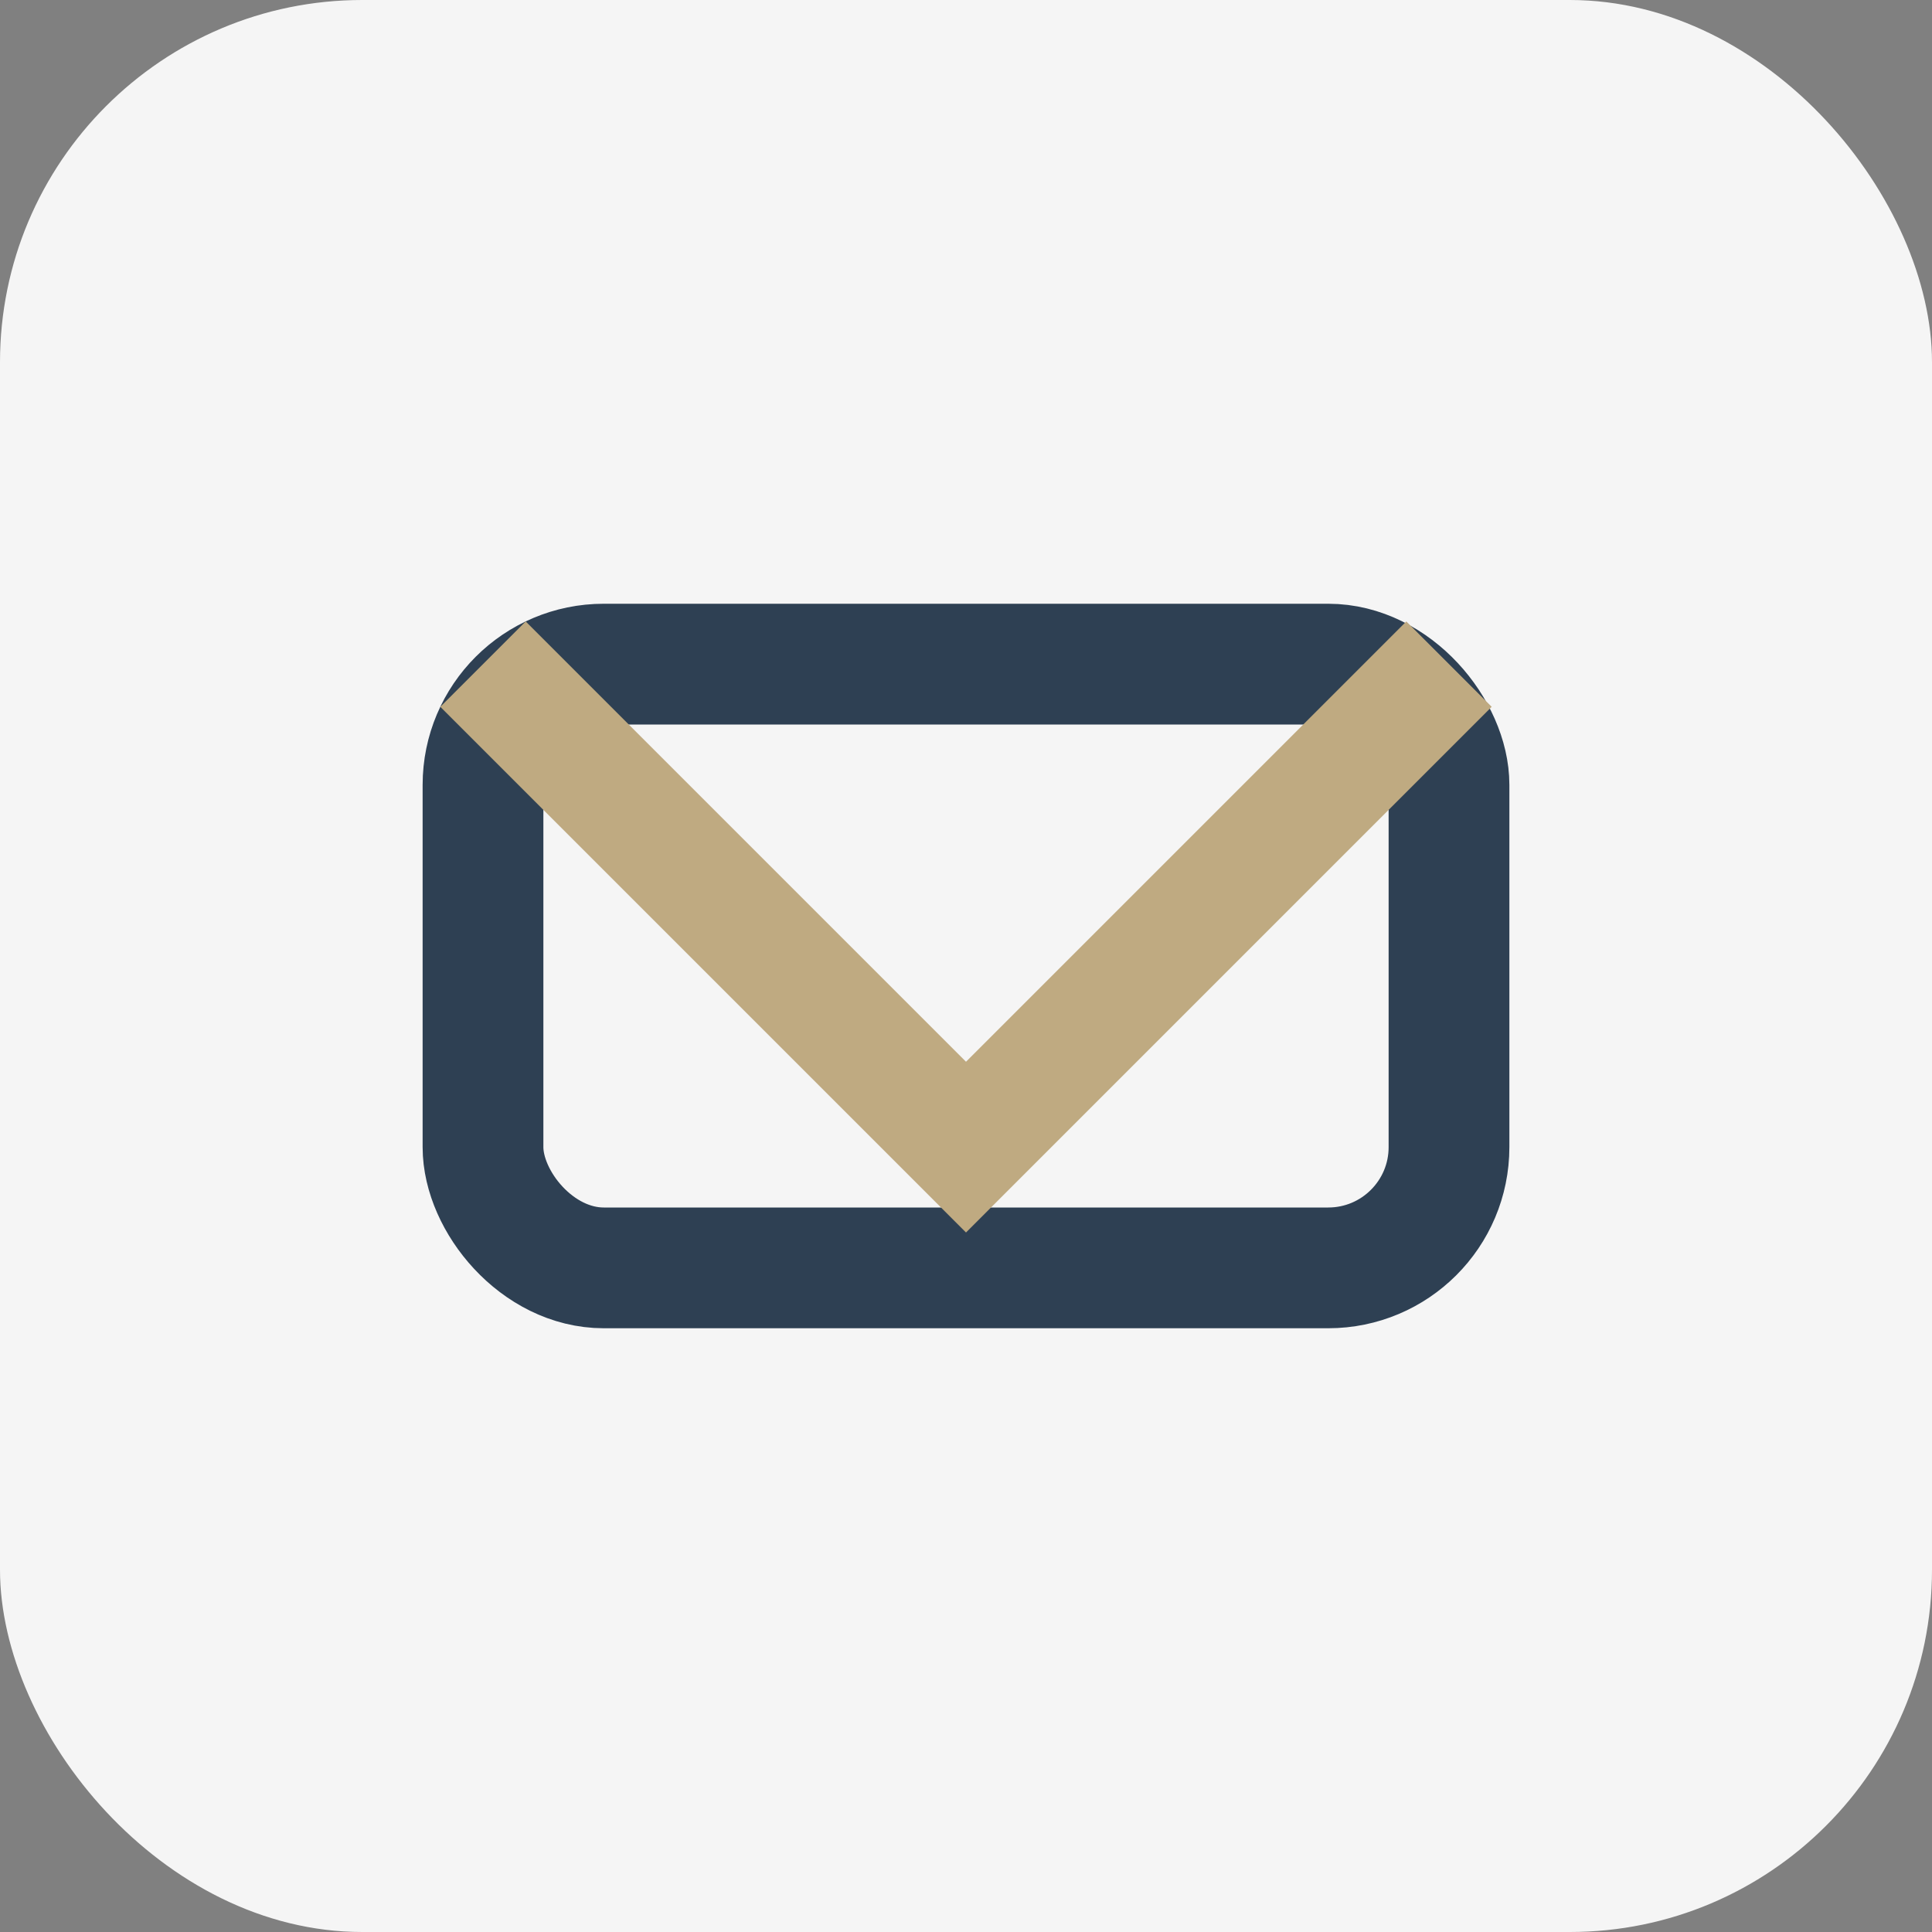
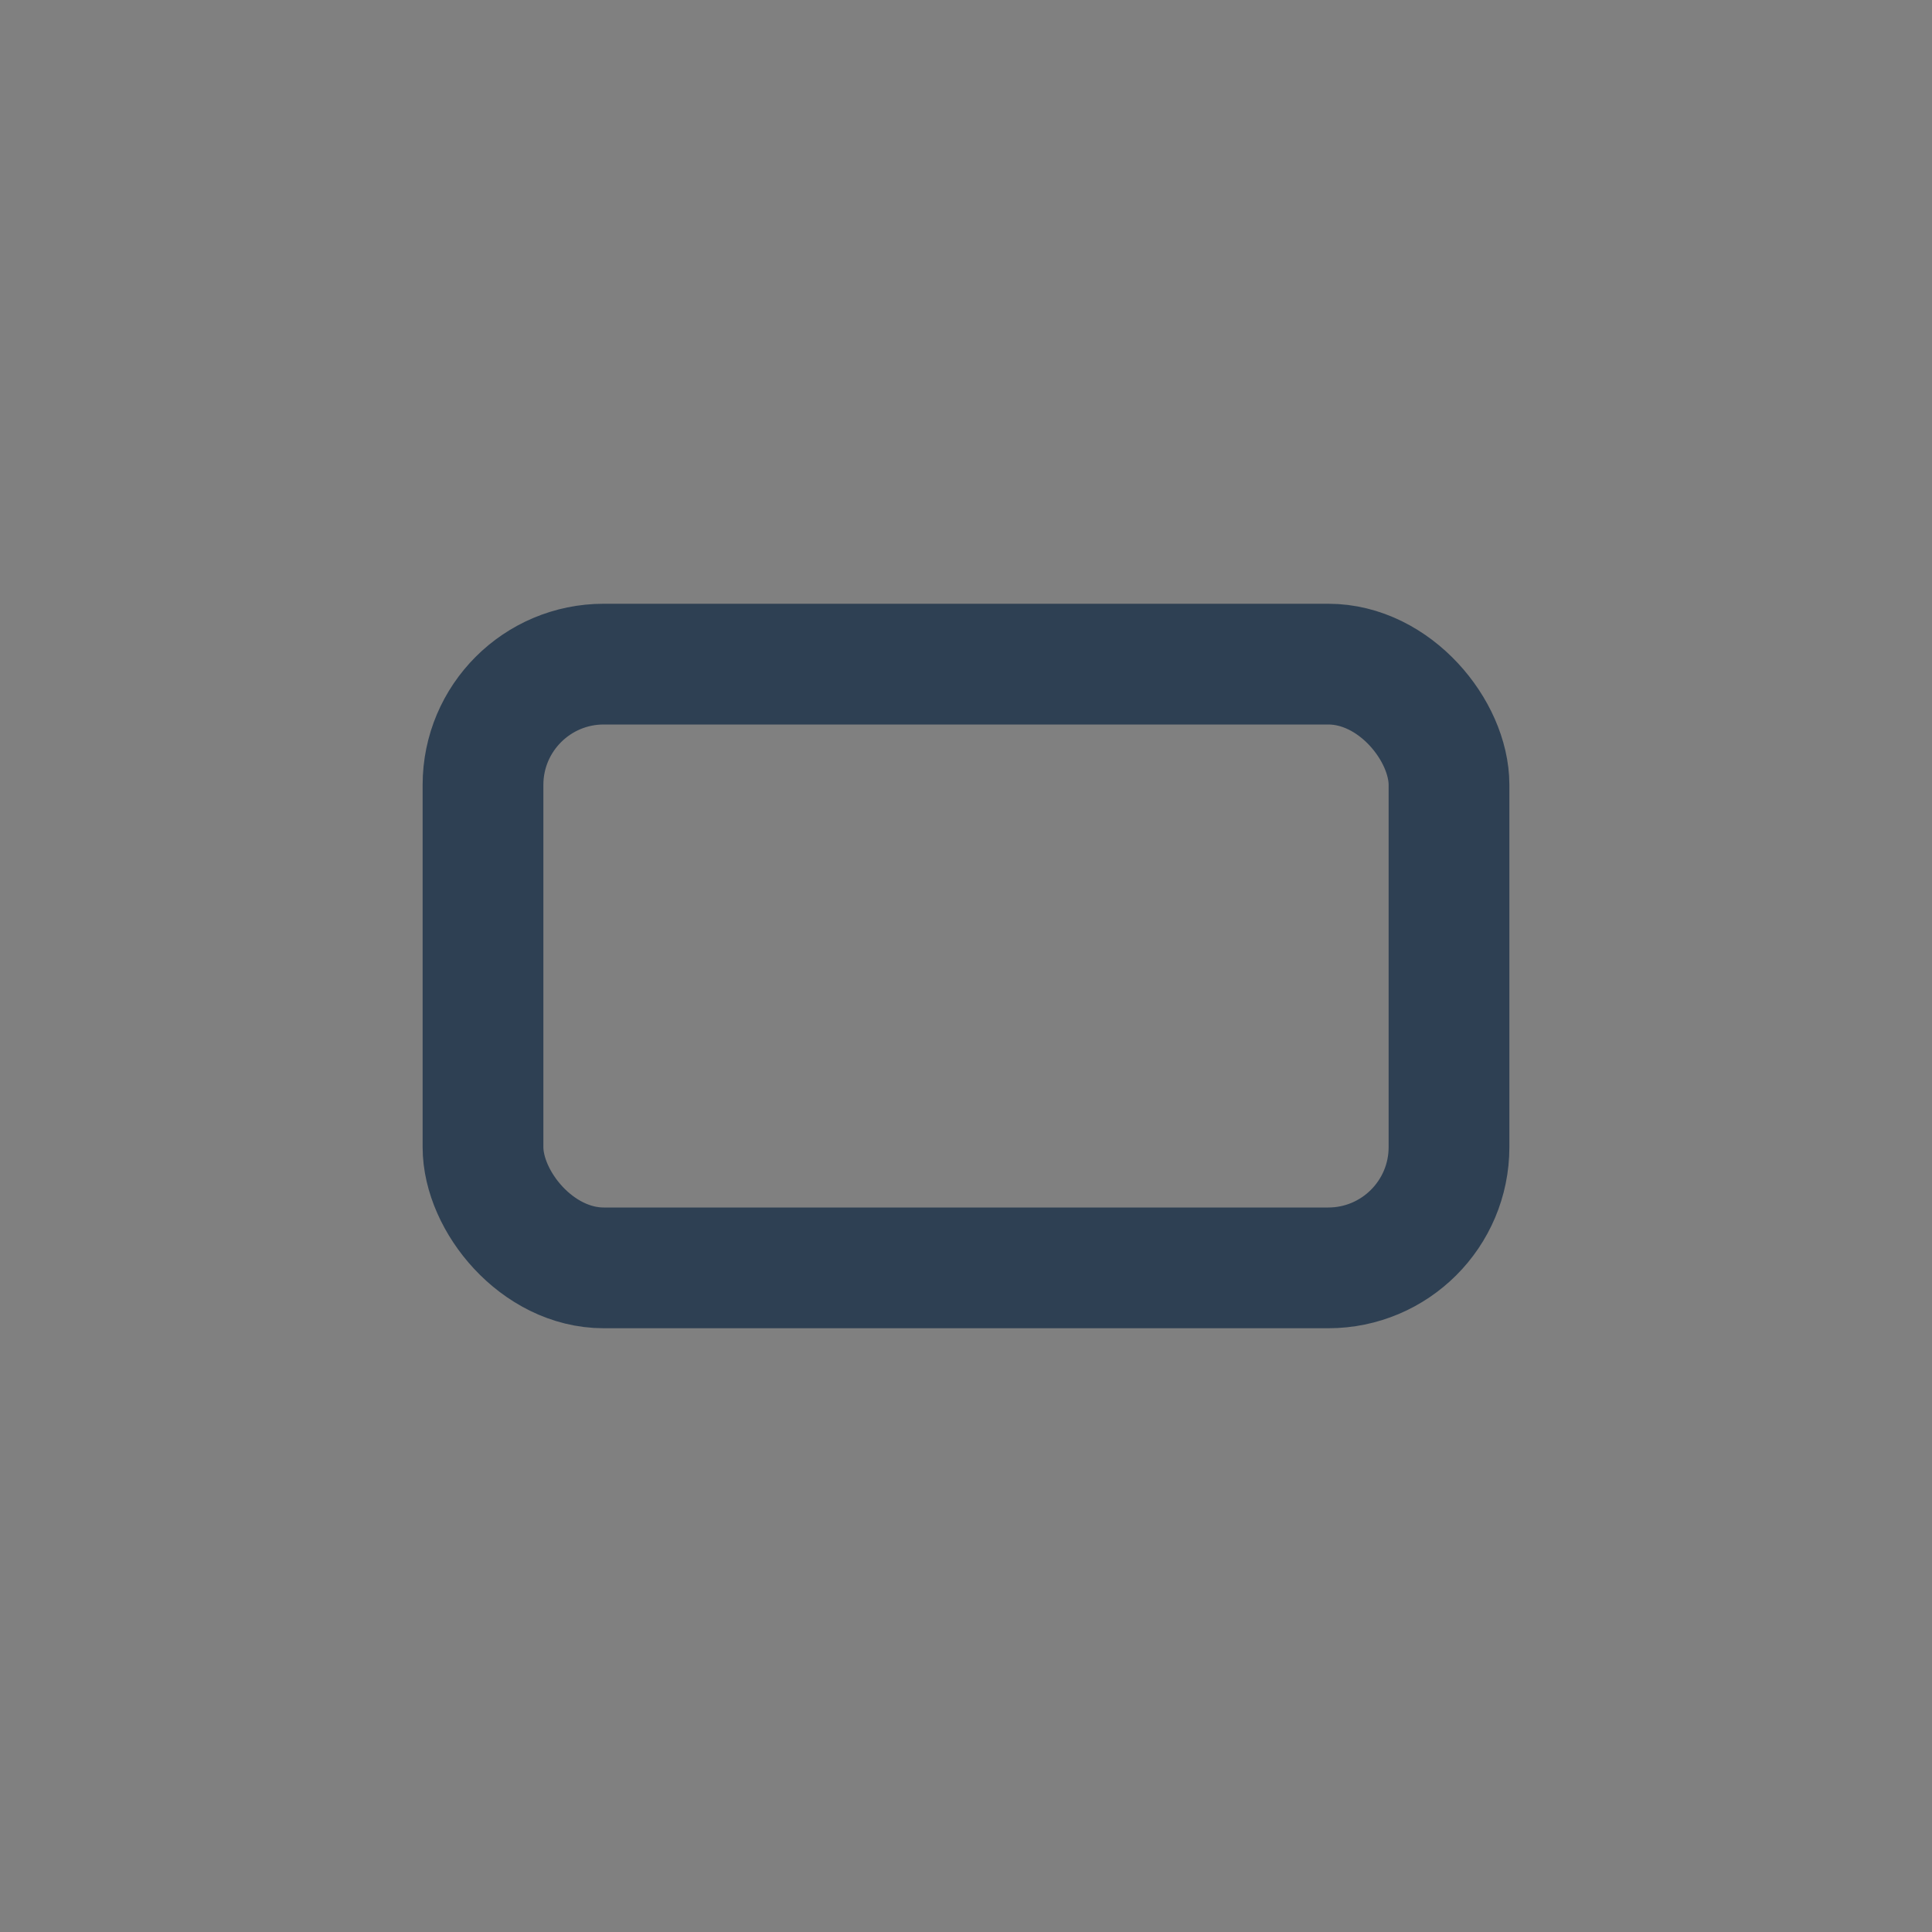
<svg xmlns="http://www.w3.org/2000/svg" width="32" height="32" viewBox="0 0 32 32">
  <rect x="0" y="0" width="32" height="32" fill="#808080" stroke="none" />
-   <rect width="32" height="32" rx="6" fill="#F5F5F5" />
  <rect x="8" y="11" width="16" height="10" rx="2" fill="none" stroke="#2E4053" stroke-width="2" />
-   <path d="M8 11l8 8 8-8" fill="none" stroke="#BFAA81" stroke-width="2" />
</svg>